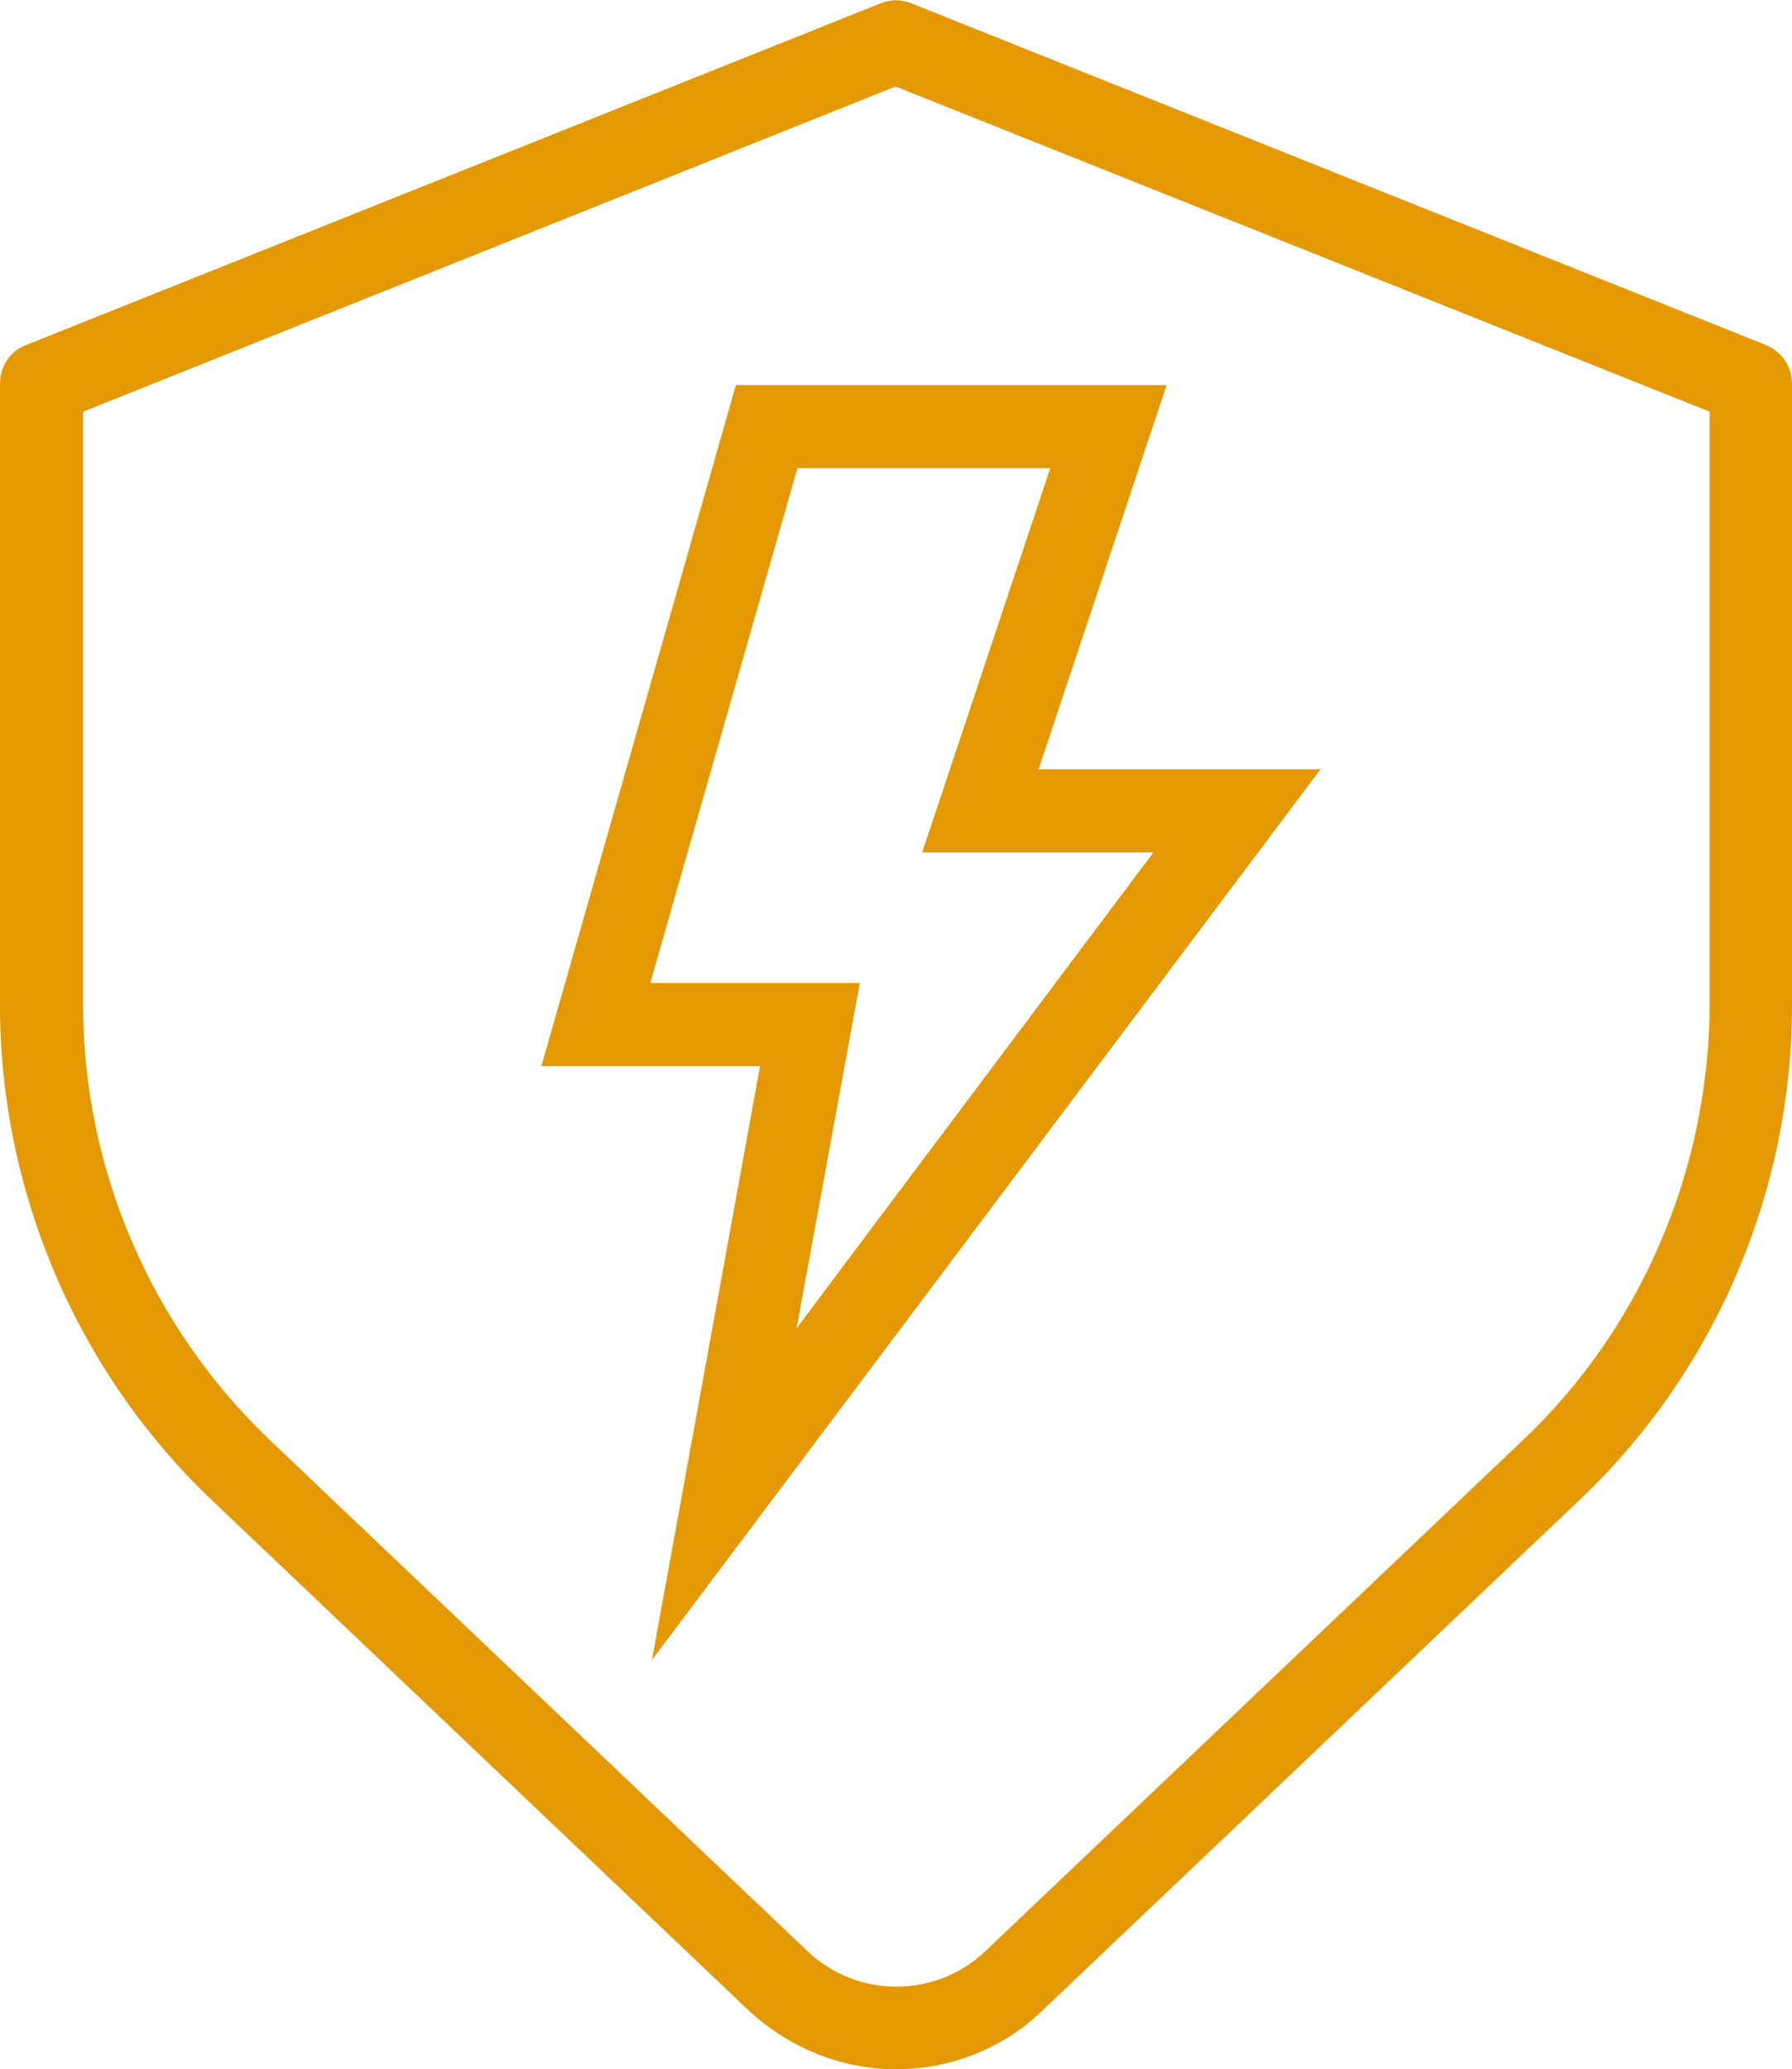
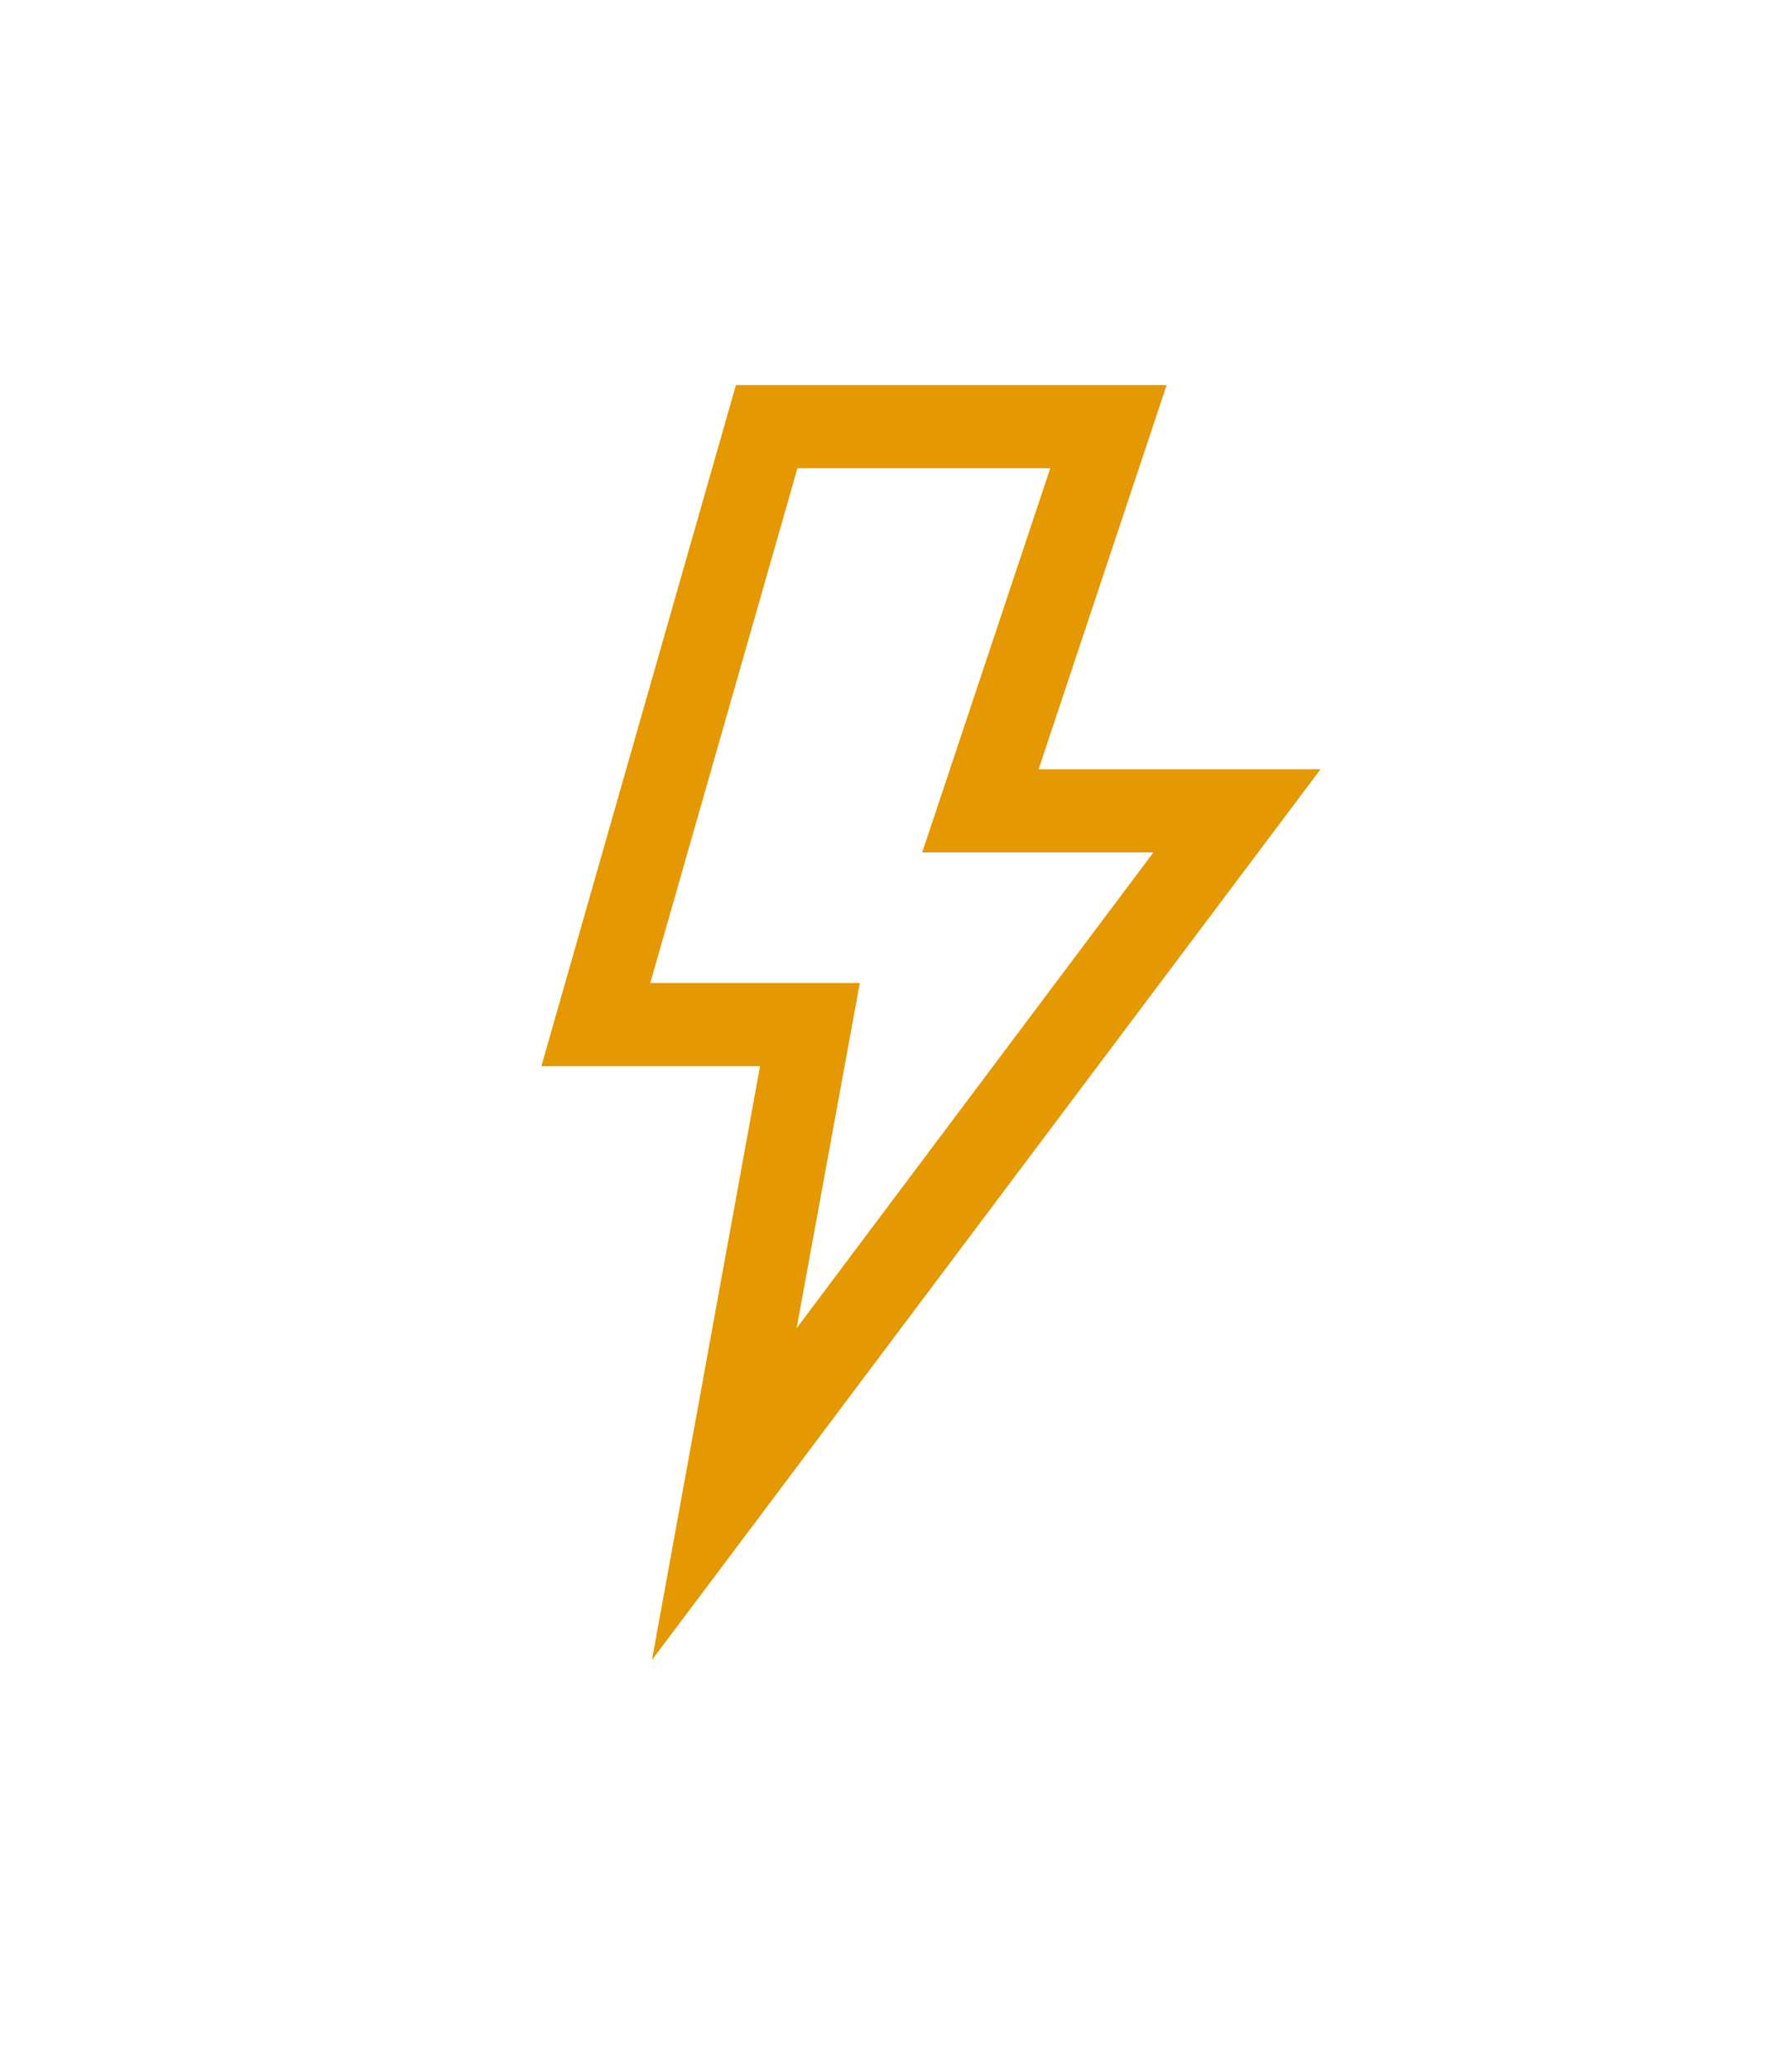
<svg xmlns="http://www.w3.org/2000/svg" id="Layer_2" viewBox="0 0 21.55 24.88">
  <defs>
    <style>.cls-1{fill:#e49902;}</style>
  </defs>
  <g id="Layer_1-2">
    <g id="Group_433">
      <g id="Group_437">
        <g id="Path_582">
-           <path class="cls-1" d="M10.77,24.88c-.63,0-1.26-.24-1.76-.7l-6.46-6.14C.93,16.5,0,14.33,0,12.09V4.61c0-.2,.12-.39,.31-.46L10.59,.04c.12-.05,.25-.05,.37,0l10.28,4.11c.19,.08,.31,.26,.31,.46v7.48c0,2.24-.93,4.41-2.56,5.95l-6.46,6.14c-.49,.47-1.12,.7-1.76,.7ZM1,4.95v7.14c0,1.97,.82,3.87,2.25,5.23l6.46,6.14c.6,.57,1.54,.57,2.14,0l6.46-6.14c1.43-1.35,2.24-3.26,2.25-5.23V4.95L10.77,1.04,1,4.95Z" />
-         </g>
+           </g>
        <g id="Path_583">
          <path class="cls-1" d="M7.84,19.96l1.3-7.14h-2.63l2.34-8.19h5.18l-1.54,4.62h3.39L7.84,19.96Zm0-8.14h2.5l-.76,4.15,4.29-5.72h-2.78l1.54-4.62h-3.04l-1.77,6.19Z" />
        </g>
      </g>
    </g>
  </g>
</svg>